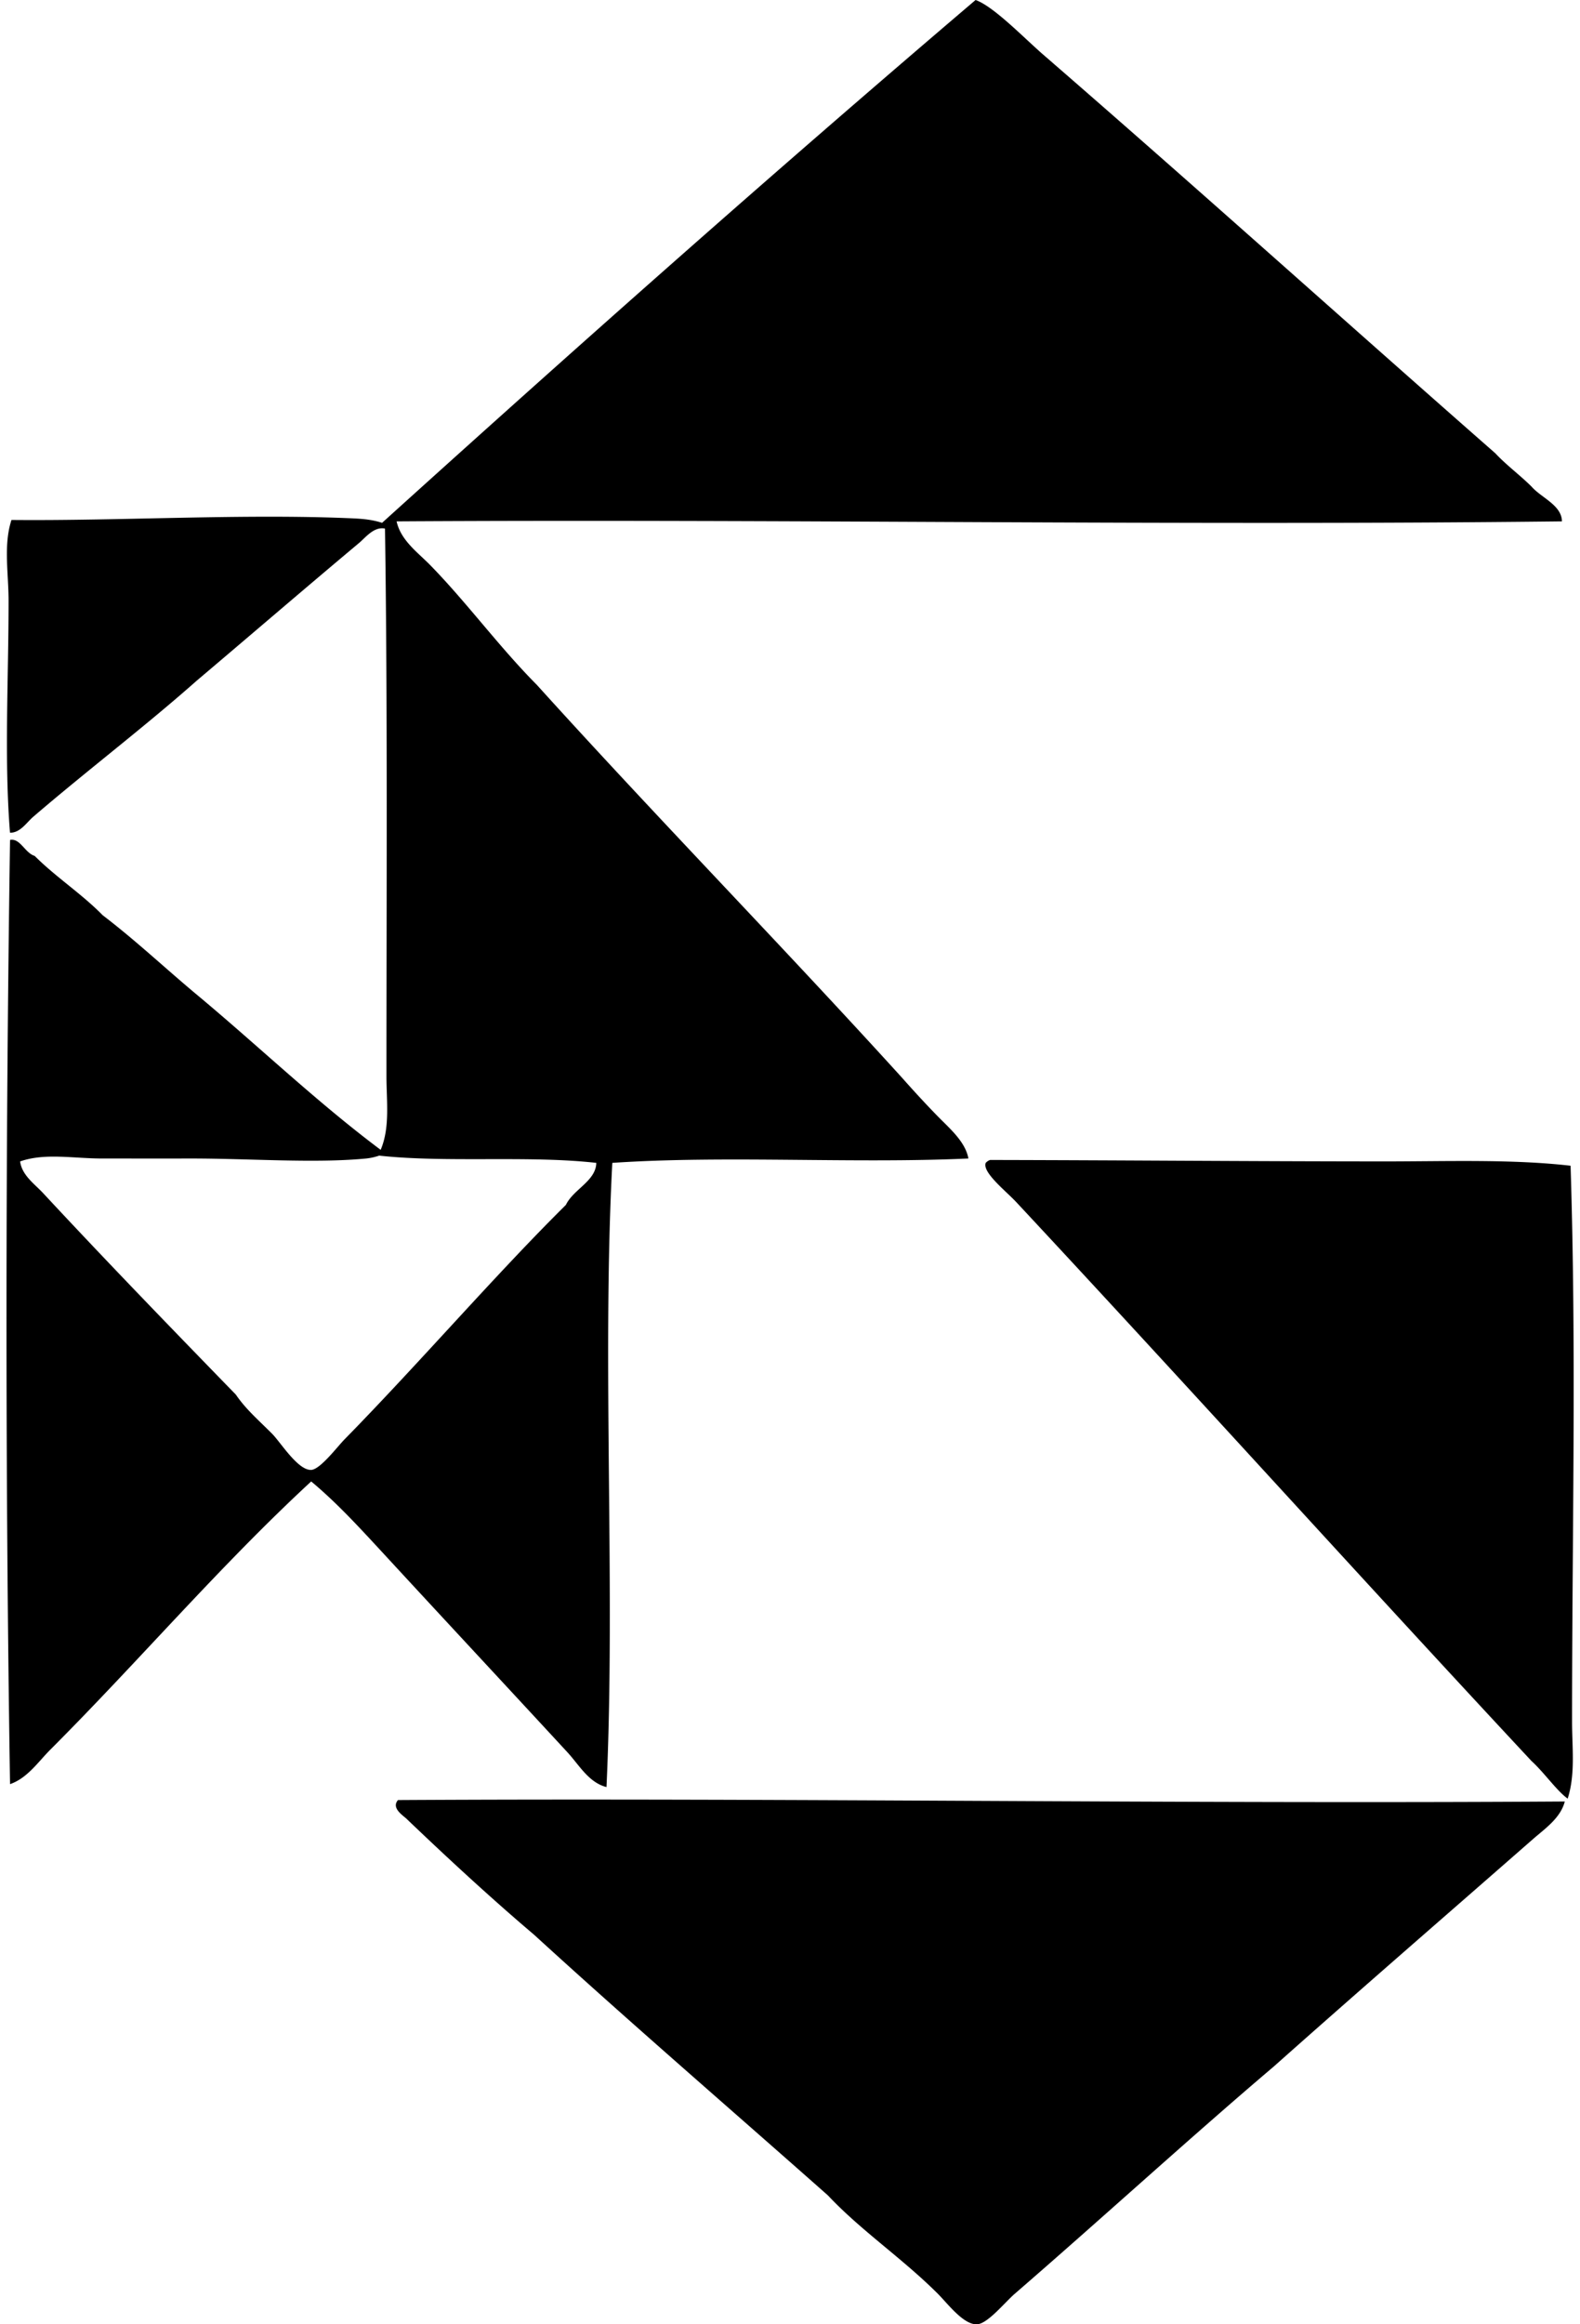
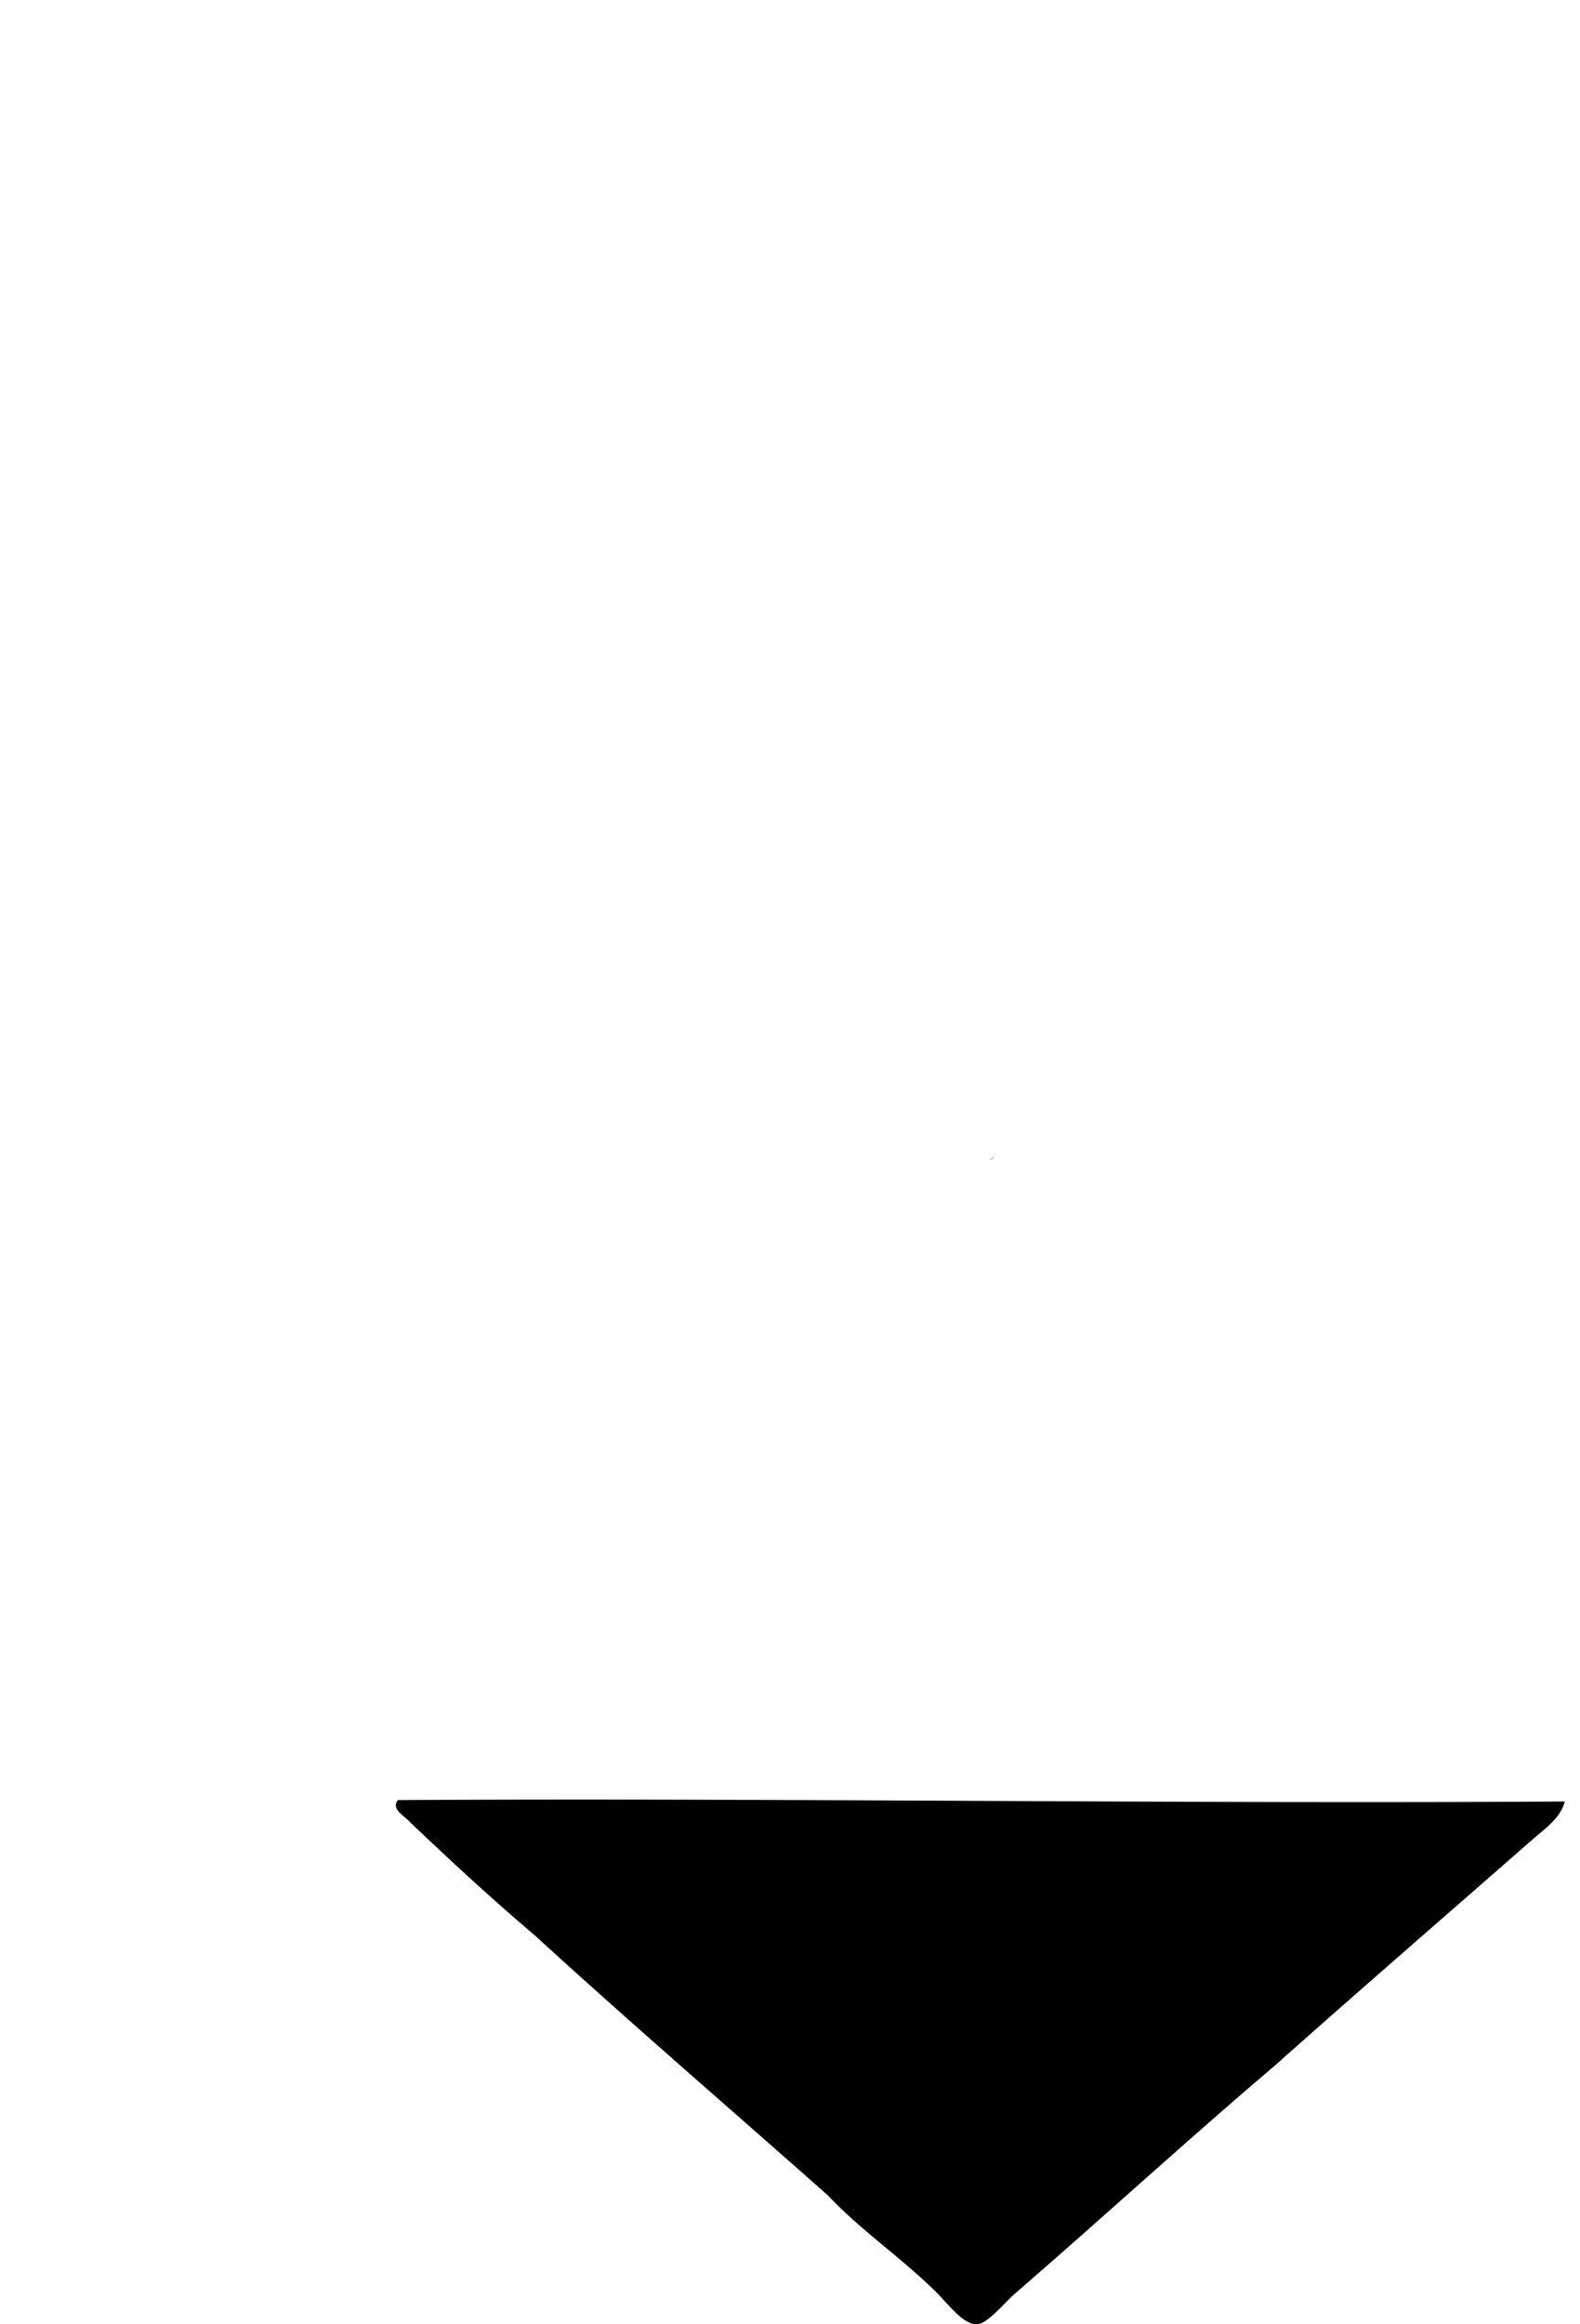
<svg xmlns="http://www.w3.org/2000/svg" width="136" height="200" fill="none" viewBox="0 0 136 200">
-   <path fill="#000" fill-rule="evenodd" d="M83.975 0c1.562.55 4.18 3.282 5.857 4.733 13.04 11.301 26.071 23.034 38.879 34.27.962 1.032 2.118 1.873 3.116 2.865.84.967 2.607 1.604 2.618 2.995-33.312.382-66.515-.206-100.308 0 .363 1.636 1.82 2.67 2.865 3.734 3.184 3.25 5.937 7.043 9.218 10.346 10.32 11.41 21.057 22.386 31.402 33.77.975 1.1 2.036 2.26 3.116 3.363 1.03 1.048 2.36 2.175 2.618 3.61-9.89.454-20.97-.281-30.651.377-.901 17.043.287 36.704-.5 53.71-1.526-.382-2.35-1.894-3.364-2.995-5.096-5.52-10.38-11.188-15.576-16.821-2.1-2.268-4.161-4.554-6.479-6.482-7.862 7.264-14.815 15.436-22.431 23.056-1.057 1.053-1.992 2.473-3.49 2.989-.422-26.698-.39-55.056 0-81.245.866-.18 1.277 1.116 2.12 1.375 1.825 1.825 4.05 3.26 5.857 5.106 2.782 2.12 5.307 4.496 7.975 6.73 5.355 4.448 10.348 9.26 15.95 13.455.822-1.944.498-4.193.498-6.352 0-15.34.103-31.837-.126-47.105-.949-.194-1.657.756-2.242 1.246-4.532 3.795-9.37 7.954-13.958 11.836-4.491 3.977-9.432 7.727-14.08 11.718-.577.495-1.107 1.38-1.997 1.37C.354 65.35.738 58.483.738 51.715c0-2.402-.453-4.825.25-6.974 9.469.092 20.096-.561 29.535-.13.84.043 1.575.124 2.365.377C49.71 29.78 66.676 14.728 83.975 0ZM32.638 99.439a5.097 5.097 0 0 1-1.122.248c-4.461.426-9.916 0-15.08 0-2.574.005-5.192 0-7.601 0-2.516.005-4.968-.5-7.104.252.161 1.204 1.257 1.944 1.994 2.742 5.47 5.884 11.03 11.62 16.574 17.32.864 1.261 1.873 2.12 3.116 3.363.722.719 2.215 3.158 3.366 3.118.777-.031 2.246-1.986 2.865-2.618 6.456-6.584 12.969-14.151 19.063-20.185.65-1.353 2.586-2.057 2.618-3.616-5.784-.656-12.884.008-18.689-.624Z" clip-rule="evenodd" />
-   <path fill="#000" fill-rule="evenodd" d="M85.222 99.813c11.273.021 22.234.118 33.891.124 5.555 0 11.02-.206 16.076.371.514 16.182.124 31.739.127 47.855 0 2.218.3 4.49-.377 6.605-.948-.679-2.041-2.267-3.116-3.239-14.612-15.663-29.453-32.124-44.36-48.103-.845-.911-2.939-2.552-2.615-3.363a.886.886 0 0 1 .374-.25Zm49.47 55.201c-.372 1.435-1.704 2.33-2.745 3.242-7.321 6.413-14.925 12.997-22.305 19.563-7.121 6.044-14.833 13.098-22.305 19.563-.869.756-2.33 2.579-3.24 2.618-1.163.056-2.546-1.801-3.362-2.618-3.08-3.076-6.595-5.417-9.471-8.472-8.434-7.47-16.983-14.831-25.297-22.434-3.637-3.082-7.404-6.558-10.965-9.964-.318-.308-1.345-.927-.745-1.62 32.84-.192 67.218.338 100.435.122Z" clip-rule="evenodd" />
+   <path fill="#000" fill-rule="evenodd" d="M85.222 99.813a.886.886 0 0 1 .374-.25Zm49.47 55.201c-.372 1.435-1.704 2.33-2.745 3.242-7.321 6.413-14.925 12.997-22.305 19.563-7.121 6.044-14.833 13.098-22.305 19.563-.869.756-2.33 2.579-3.24 2.618-1.163.056-2.546-1.801-3.362-2.618-3.08-3.076-6.595-5.417-9.471-8.472-8.434-7.47-16.983-14.831-25.297-22.434-3.637-3.082-7.404-6.558-10.965-9.964-.318-.308-1.345-.927-.745-1.62 32.84-.192 67.218.338 100.435.122Z" clip-rule="evenodd" />
</svg>